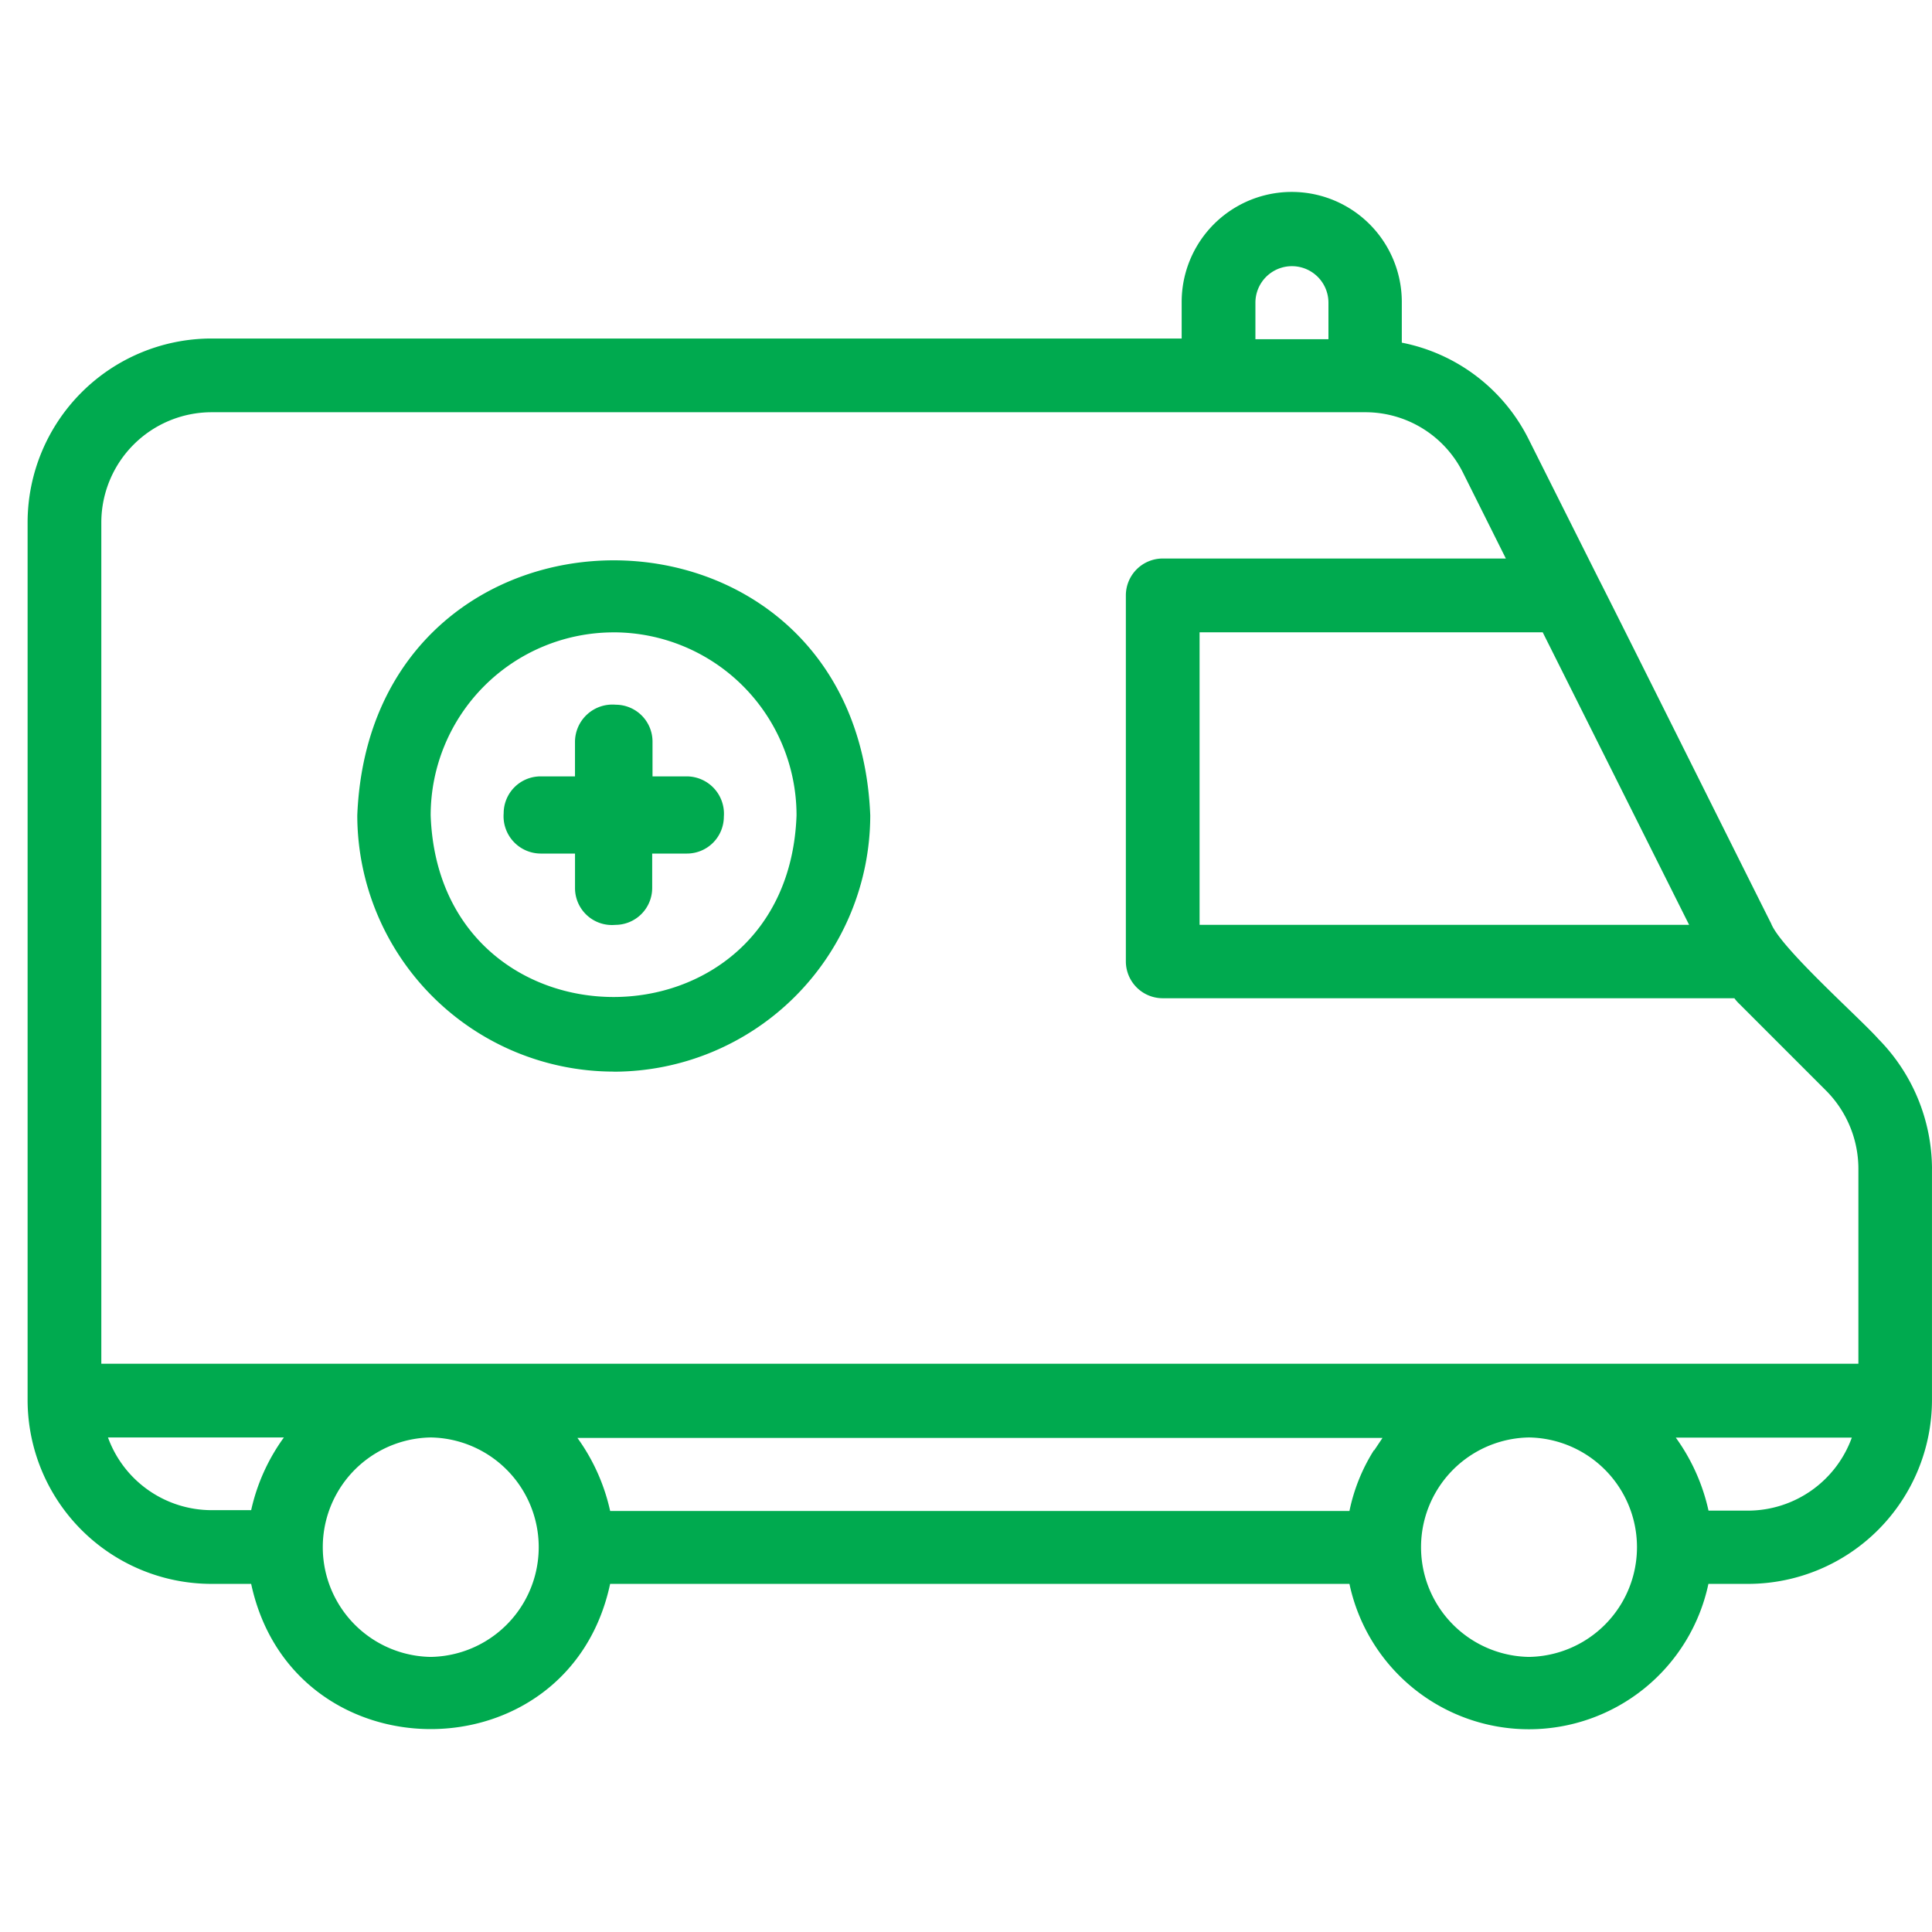
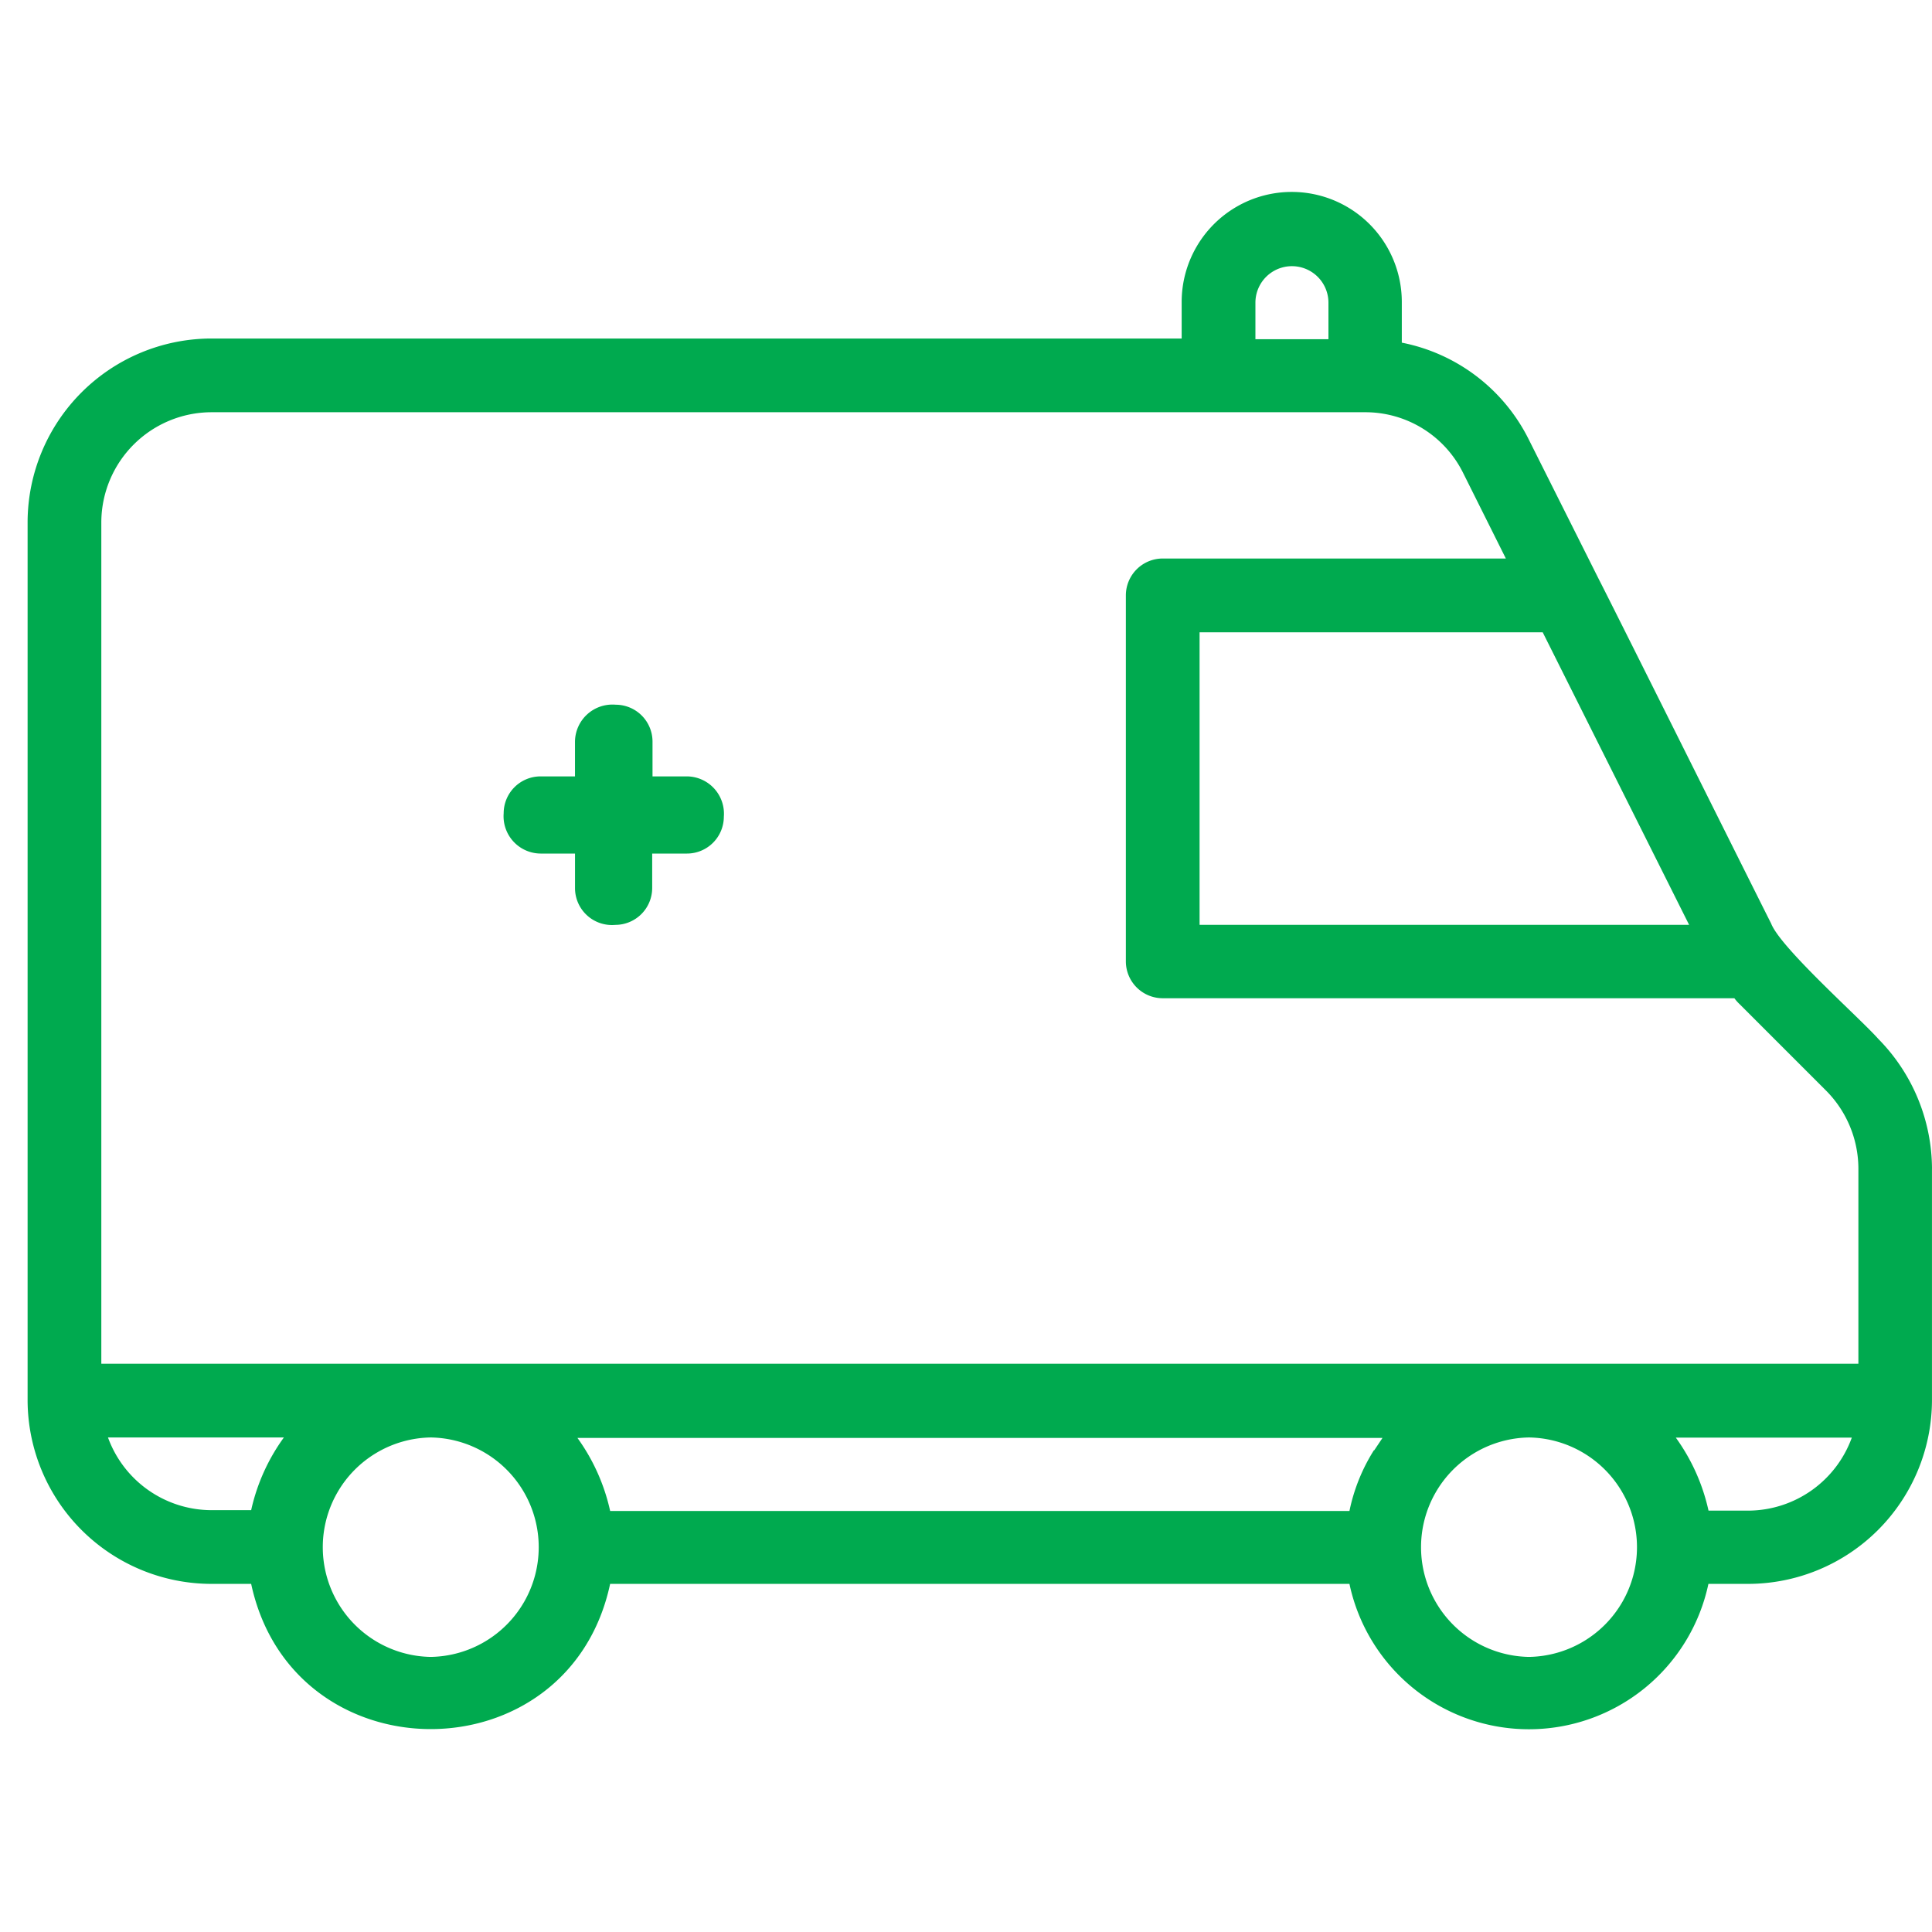
<svg xmlns="http://www.w3.org/2000/svg" width="70" height="70" viewBox="0 0 70 70">
  <defs>
    <clipPath id="clip-ambulance">
      <rect width="70" height="70" />
    </clipPath>
  </defs>
  <g id="ambulance" clip-path="url(#clip-ambulance)">
    <rect width="70" height="70" fill="rgba(255,255,255,0)" />
    <g id="ambulance-2" data-name="ambulance" transform="translate(-1.36 -0.702)">
      <g id="Group_46" transform="translate(14.305 21.002)">
        <g id="Ellipse_9">
-           <path id="Path_3" data-name="Path 3" d="M21.217,36.884A9.3,9.3,0,0,1,11.93,27.6c.5-12.32,18.086-12.32,18.586,0a9.3,9.3,0,0,1-9.287,9.287Zm0-15.914A6.632,6.632,0,0,0,14.589,27.6c.312,8.775,12.944,8.775,13.256,0A6.632,6.632,0,0,0,21.217,20.969Z" transform="translate(-11.93 -18.358)" fill="#00aa4f" />
-         </g>
+           </g>
        <g id="Path_83" transform="translate(5.3 5.229)">
          <path id="Path_4" data-name="Path 4" d="M20.225,30.527a1.338,1.338,0,0,1-1.46-1.336V27.943H17.516a1.352,1.352,0,0,1-1.336-1.46,1.337,1.337,0,0,1,1.336-1.336h1.248V23.886a1.356,1.356,0,0,1,1.473-1.336,1.337,1.337,0,0,1,1.336,1.336v1.261h1.248a1.352,1.352,0,0,1,1.336,1.46,1.337,1.337,0,0,1-1.336,1.336H21.561v1.248A1.337,1.337,0,0,1,20.225,30.527Z" transform="translate(-16.176 -22.546)" fill="#00aa4f" />
        </g>
      </g>
      <path id="Path_5" data-name="Path 5" d="M71.36,43.048a6.737,6.737,0,0,0-1.947-4.706c-.649-.736-3.545-3.3-3.882-4.181-.387-.761-5.7-11.421-6.266-12.519l-2.509-5.005a6.545,6.545,0,0,0-4.606-3.52V11.644a3.988,3.988,0,0,0-7.976,0v1.323H9a6.67,6.67,0,0,0-6.64,6.64V51.448A6.67,6.67,0,0,0,9,58.089h1.46c1.51,7.015,11.508,7.015,13.006,0H50.253a6.648,6.648,0,0,0,13.006,0h1.46a6.67,6.67,0,0,0,6.64-6.64V43.036Zm-20.221,10.2a6.614,6.614,0,0,0-.886,2.2H23.467A7.14,7.14,0,0,0,22.281,52.8h29.17l-.3.449ZM62.56,34.211H44.823v-10.6H57.255ZM46.846,11.669a1.323,1.323,0,0,1,2.646,0v1.323H46.846V11.681ZM5.031,19.62A4,4,0,0,1,9,15.638H50.827a3.952,3.952,0,0,1,3.545,2.2l1.548,3.1H43.488a1.337,1.337,0,0,0-1.336,1.336V35.534a1.337,1.337,0,0,0,1.336,1.336H64.2a1.519,1.519,0,0,0,.187.212l3.145,3.145h0a4.021,4.021,0,0,1,1.161,2.808v7.077H5.031Zm.237,33.164h6.378a7.085,7.085,0,0,0-1.186,2.634H9.013a4,4,0,0,1-3.745-2.646Zm11.7,7.951a3.976,3.976,0,0,1,0-7.951A3.976,3.976,0,0,1,16.964,60.735Zm39.792,0a3.976,3.976,0,0,1,0-7.951A3.976,3.976,0,0,1,56.756,60.735Zm7.963-5.3h-1.46a7.14,7.14,0,0,0-1.186-2.646h6.378a4.008,4.008,0,0,1-3.745,2.646Z" fill="#00aa4f" />
    </g>
  </g>
</svg>